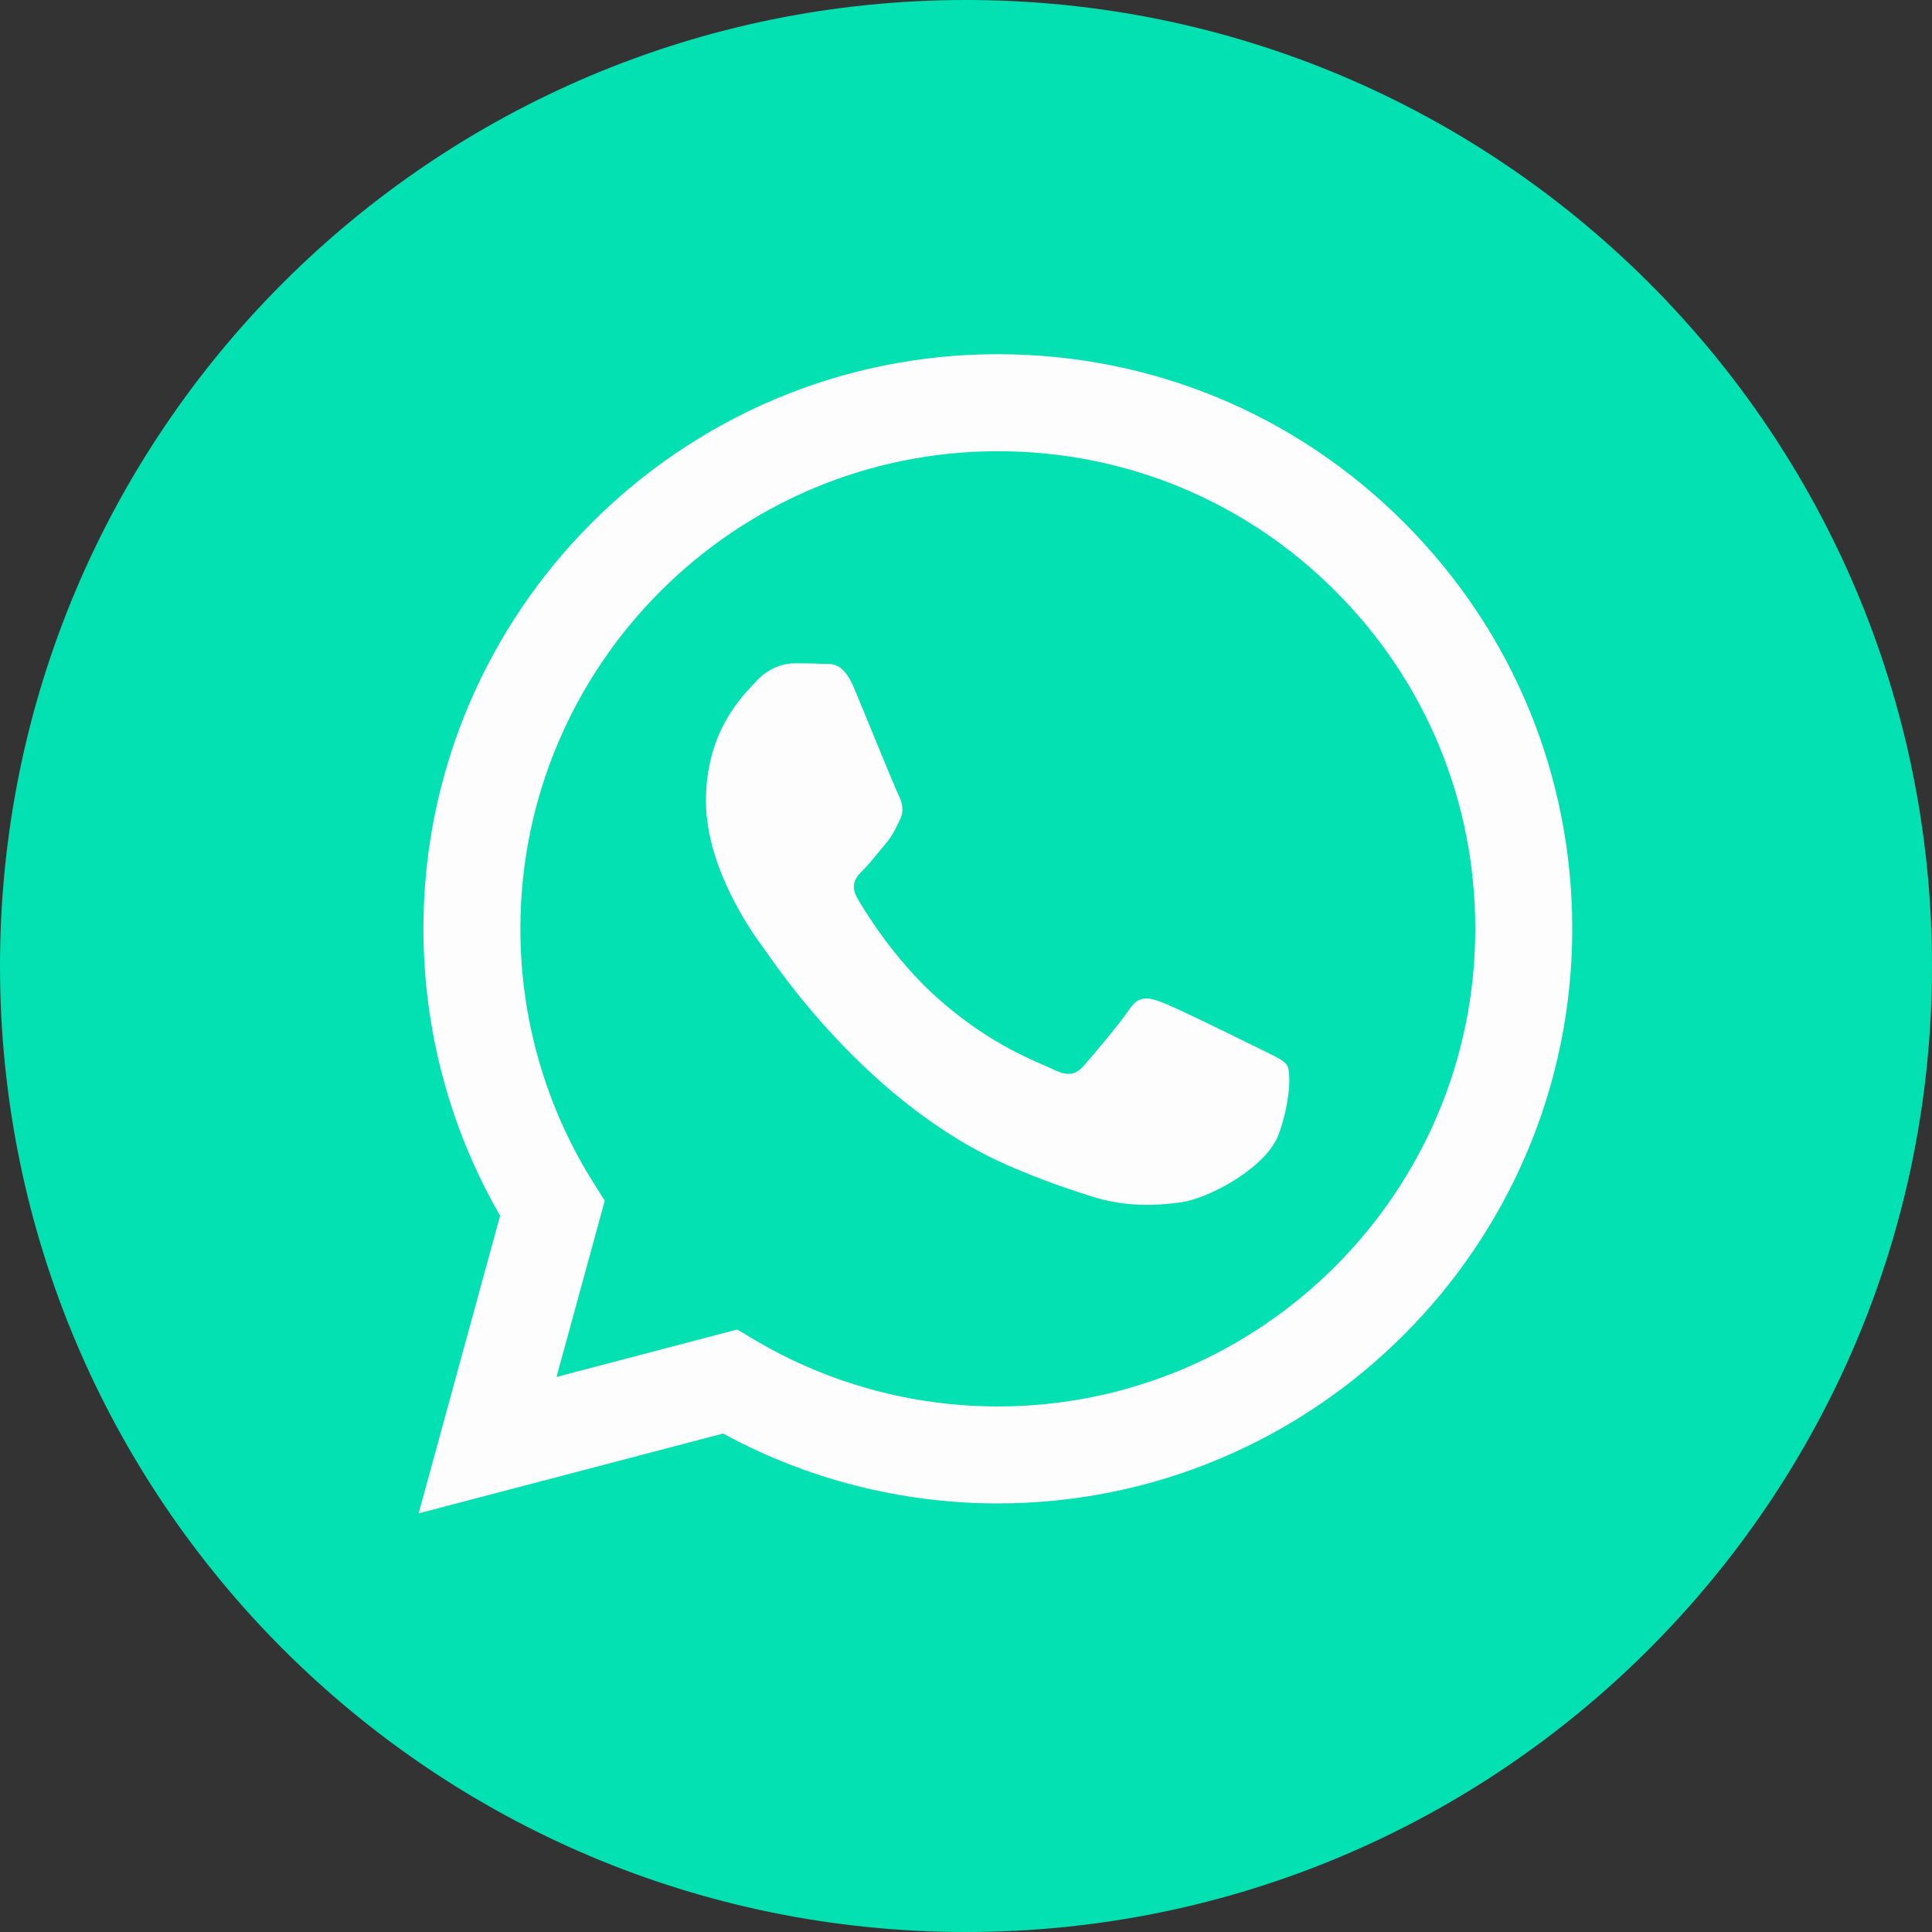
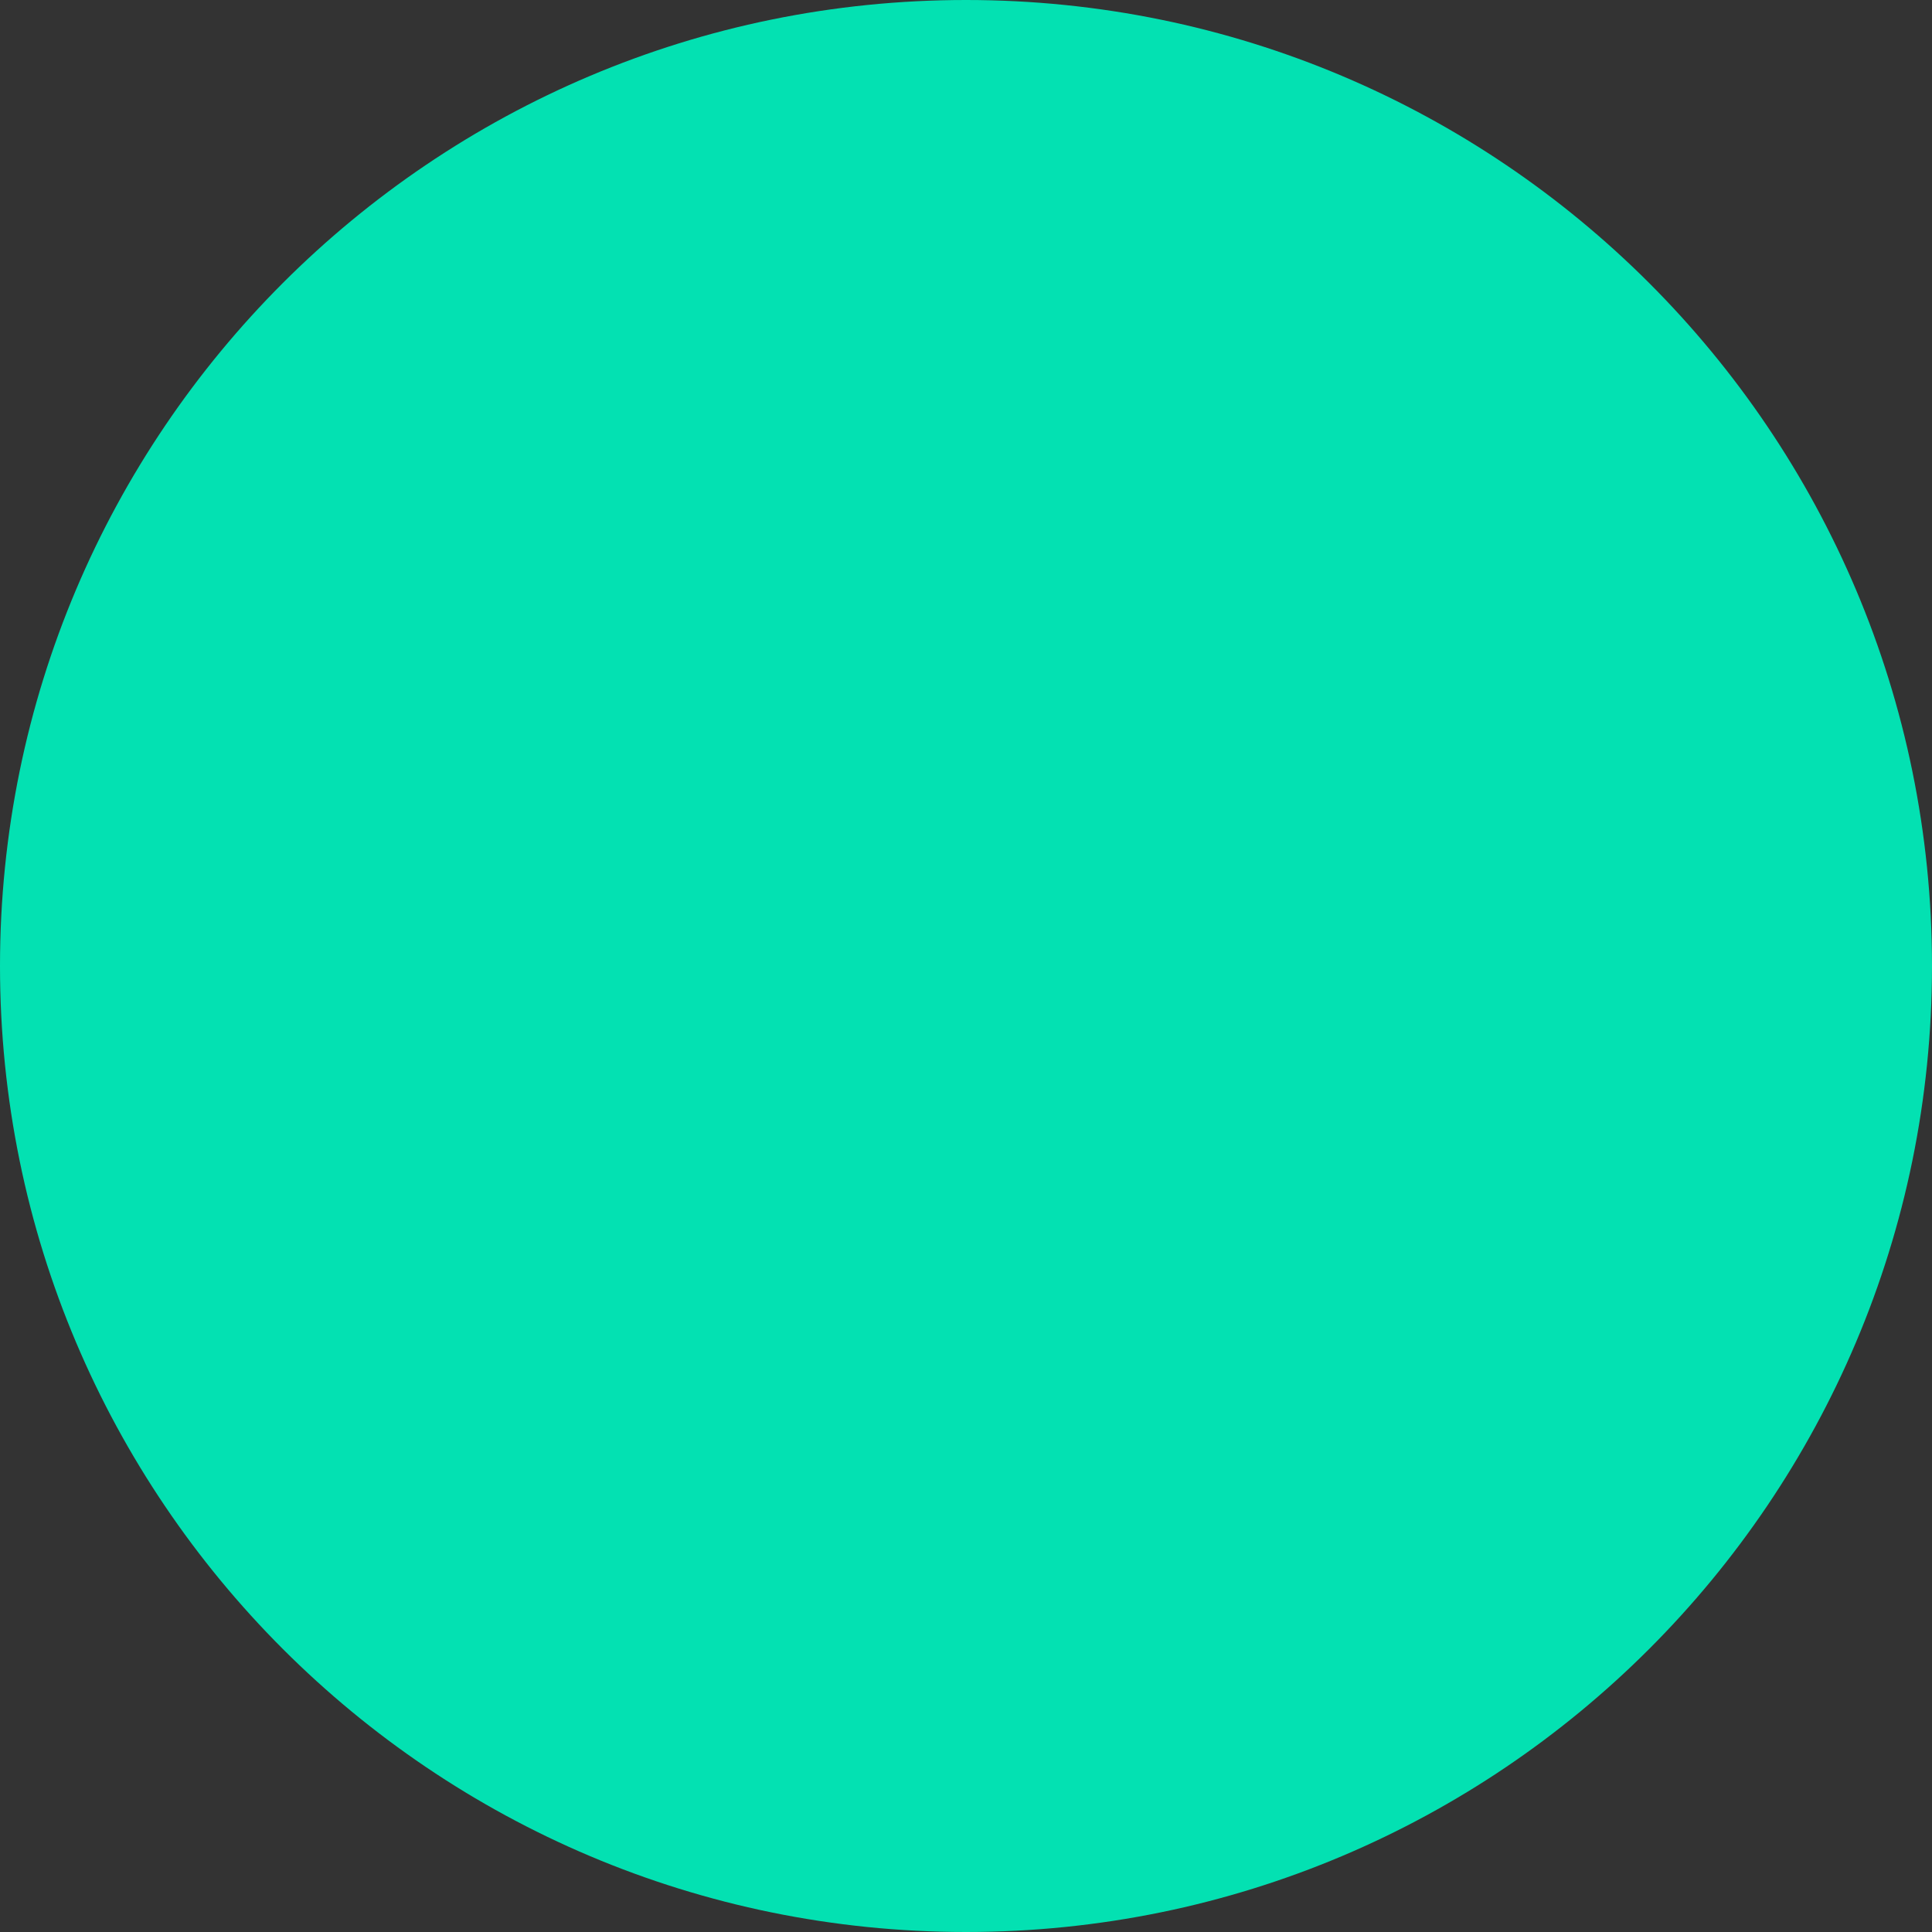
<svg xmlns="http://www.w3.org/2000/svg" width="40" height="40" viewBox="0 0 40 40" fill="none">
  <rect x="0" y="0" width="40" height="40" fill="#333333" stroke="none" />
  <path fill-rule="evenodd" clip-rule="evenodd" d="M20 40C31.046 40 40 31.046 40 20C40 8.954 31.046 0 20 0C8.954 0 0 8.954 0 20C0 31.046 8.954 40 20 40Z" fill="#03E1B2" />
-   <path fill-rule="evenodd" clip-rule="evenodd" d="M20.659 31.127H20.654C18.664 31.126 16.708 30.627 14.971 29.68L8.667 31.333L10.354 25.171C9.313 23.367 8.766 21.321 8.766 19.225C8.769 12.668 14.104 7.333 20.659 7.333C23.841 7.335 26.827 8.573 29.072 10.821C31.317 13.069 32.553 16.057 32.552 19.235C32.549 25.79 27.216 31.124 20.659 31.127V31.127ZM15.263 27.526L15.624 27.741C17.142 28.641 18.881 29.118 20.655 29.119H20.659C26.107 29.119 30.541 24.684 30.544 19.234C30.545 16.593 29.518 14.109 27.651 12.241C25.785 10.372 23.303 9.343 20.663 9.342C15.211 9.342 10.776 13.776 10.774 19.226C10.774 21.094 11.296 22.913 12.286 24.486L12.521 24.86L11.522 28.508L15.263 27.526ZM26.651 22.063C26.576 21.939 26.378 21.864 26.081 21.715C25.784 21.567 24.323 20.848 24.051 20.749C23.778 20.649 23.58 20.6 23.382 20.897C23.184 21.195 22.614 21.864 22.441 22.063C22.268 22.261 22.094 22.286 21.797 22.137C21.5 21.988 20.543 21.674 19.408 20.662C18.524 19.874 17.928 18.901 17.755 18.604C17.581 18.306 17.736 18.145 17.885 17.997C18.018 17.864 18.182 17.65 18.331 17.476C18.479 17.303 18.529 17.179 18.628 16.981C18.727 16.782 18.677 16.609 18.603 16.46C18.529 16.311 17.934 14.849 17.687 14.254C17.445 13.674 17.201 13.753 17.018 13.744C16.845 13.735 16.647 13.733 16.449 13.733C16.251 13.733 15.929 13.807 15.656 14.105C15.384 14.402 14.616 15.121 14.616 16.584C14.616 18.047 15.681 19.46 15.83 19.658C15.978 19.856 17.925 22.858 20.906 24.145C21.615 24.451 22.168 24.634 22.6 24.771C23.312 24.997 23.96 24.965 24.471 24.889C25.043 24.803 26.23 24.17 26.477 23.476C26.725 22.781 26.725 22.186 26.651 22.063V22.063Z" fill="#FDFDFD" />
</svg>